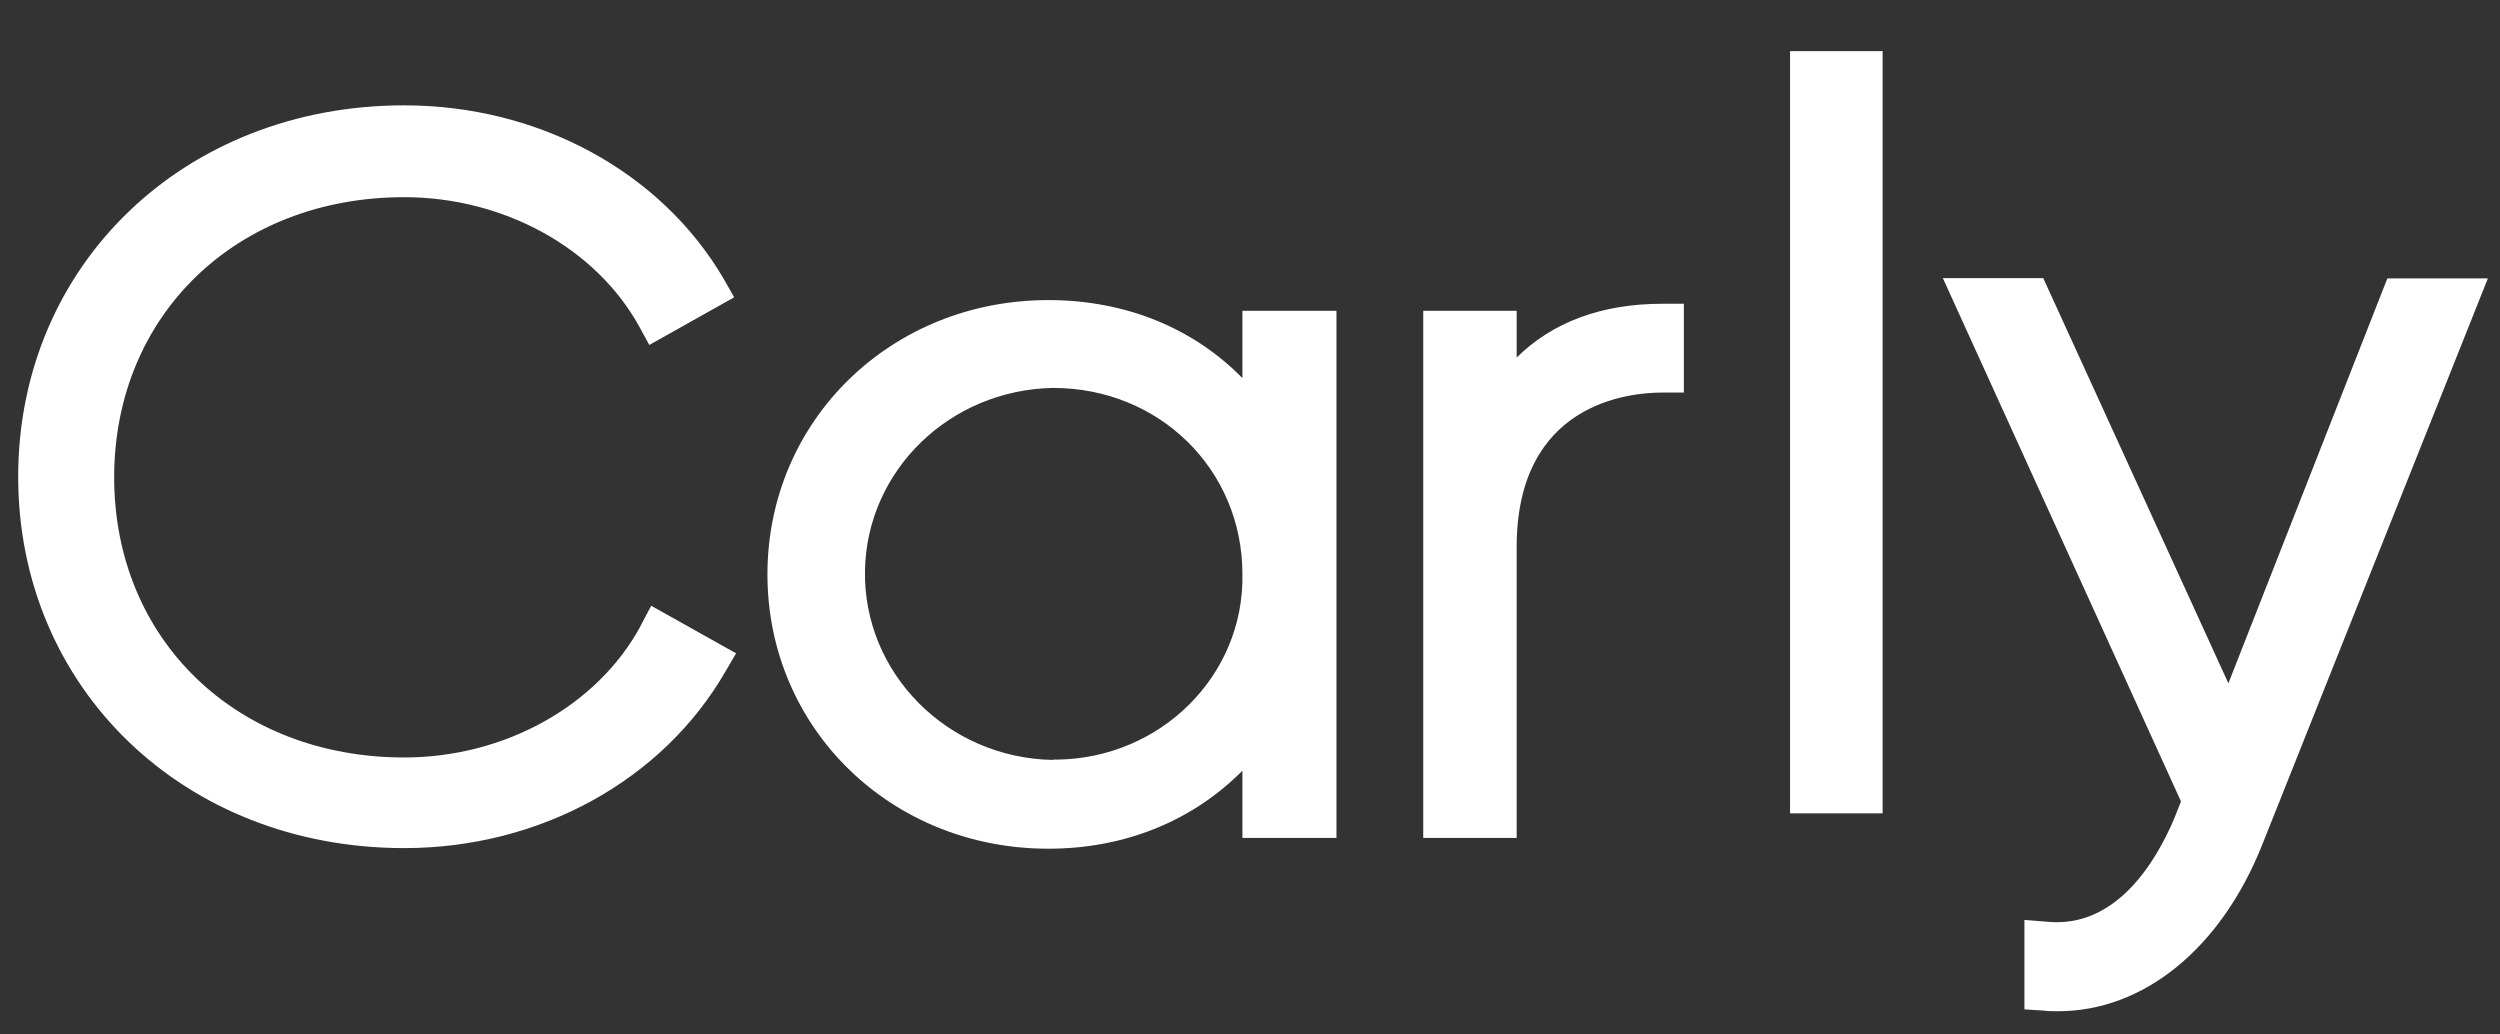
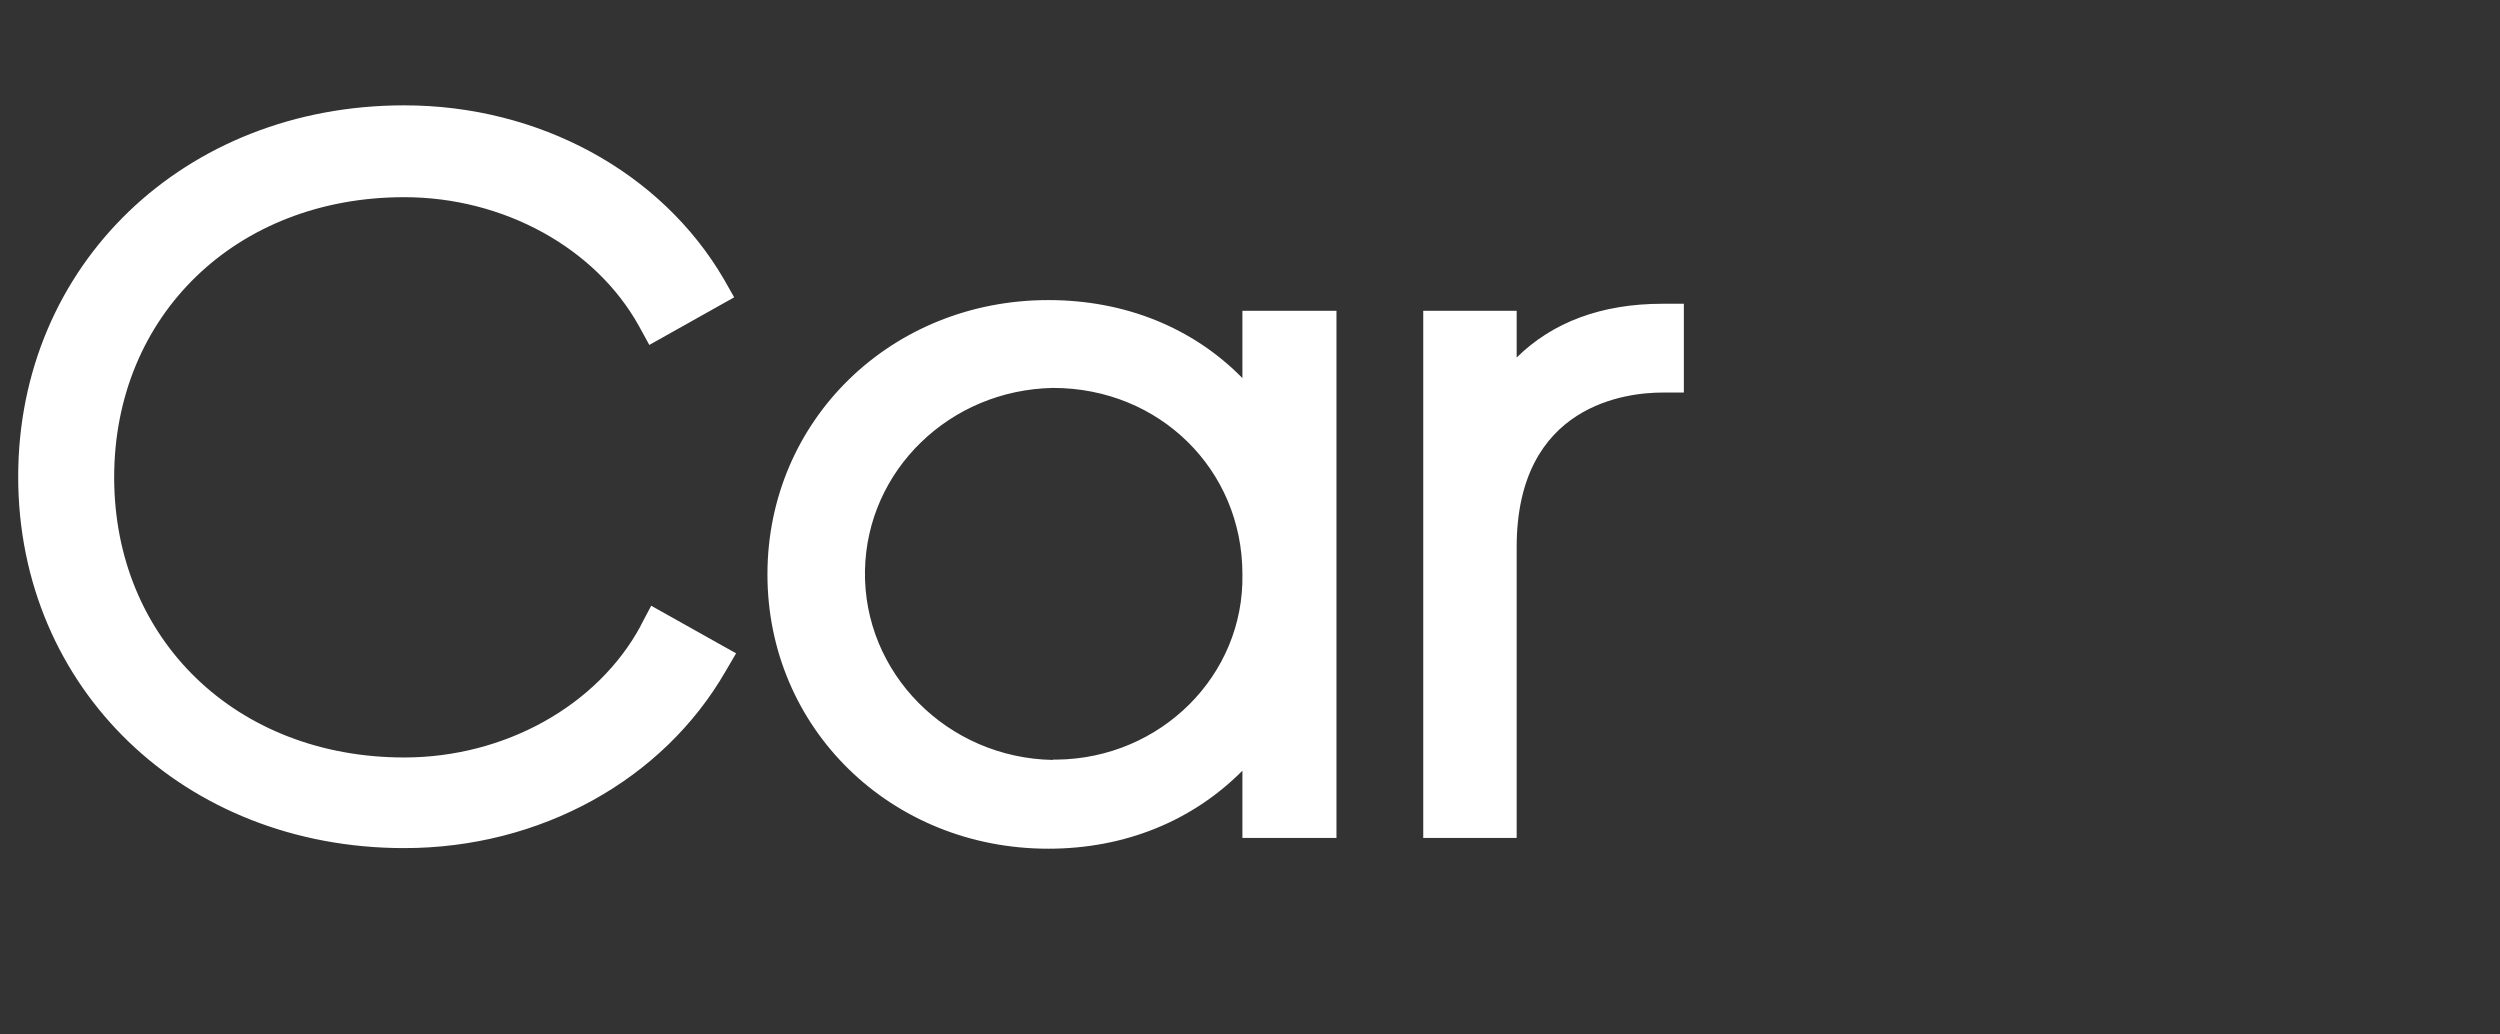
<svg xmlns="http://www.w3.org/2000/svg" width="87" height="36" viewBox="0 0 87 36" fill="none">
  <rect x="0" y="0" width="87" height="36" fill="#333333" stroke="none" />
  <path d="M22.299 21.774C20.8 24.554 17.571 26.36 14.067 26.36C8.226 26.36 3.973 22.256 3.973 16.611C3.973 10.967 8.226 6.862 14.067 6.862C17.527 6.862 20.723 8.626 22.233 11.341L22.596 12.004L25.549 10.347L25.186 9.706C23.004 5.975 18.75 3.666 14.067 3.666C6.408 3.666 0.633 9.224 0.633 16.59C0.633 23.955 6.408 29.514 14.067 29.514C18.794 29.514 23.07 27.151 25.252 23.357L25.616 22.736L22.662 21.08L22.299 21.764V21.774ZM43.236 13.158C41.528 11.416 39.17 10.443 36.481 10.443C31.004 10.443 26.707 14.634 26.707 19.989C26.707 25.345 31.004 29.535 36.481 29.535C39.159 29.535 41.506 28.562 43.236 26.82V29.161H46.509V10.817H43.236V13.158ZM36.647 26.446C32.966 26.382 30.035 23.421 30.101 19.85C30.167 16.365 33.054 13.565 36.647 13.5C40.349 13.5 43.236 16.344 43.236 19.979C43.303 23.506 40.393 26.392 36.779 26.435H36.647V26.446ZM52.78 12.453V10.817H49.529V29.161H52.78V19.038C52.78 14.035 56.67 13.661 57.849 13.661H58.598V10.571H57.849C55.733 10.571 54.025 11.213 52.78 12.442V12.453Z" fill="white" />
-   <path d="M62.294 1.78H65.515V28.303H62.294V1.78ZM83.084 9.678L77.548 23.779L71.105 9.678H67.611L75.899 27.891L75.648 28.52C75.036 29.952 73.66 32.306 71.258 32.078L70.45 32.013V35.126L71.127 35.169C71.28 35.191 71.466 35.191 71.619 35.191C74.588 35.191 77.275 33.022 78.716 29.42L86.578 9.688H83.084V9.678Z" fill="white" />
</svg>